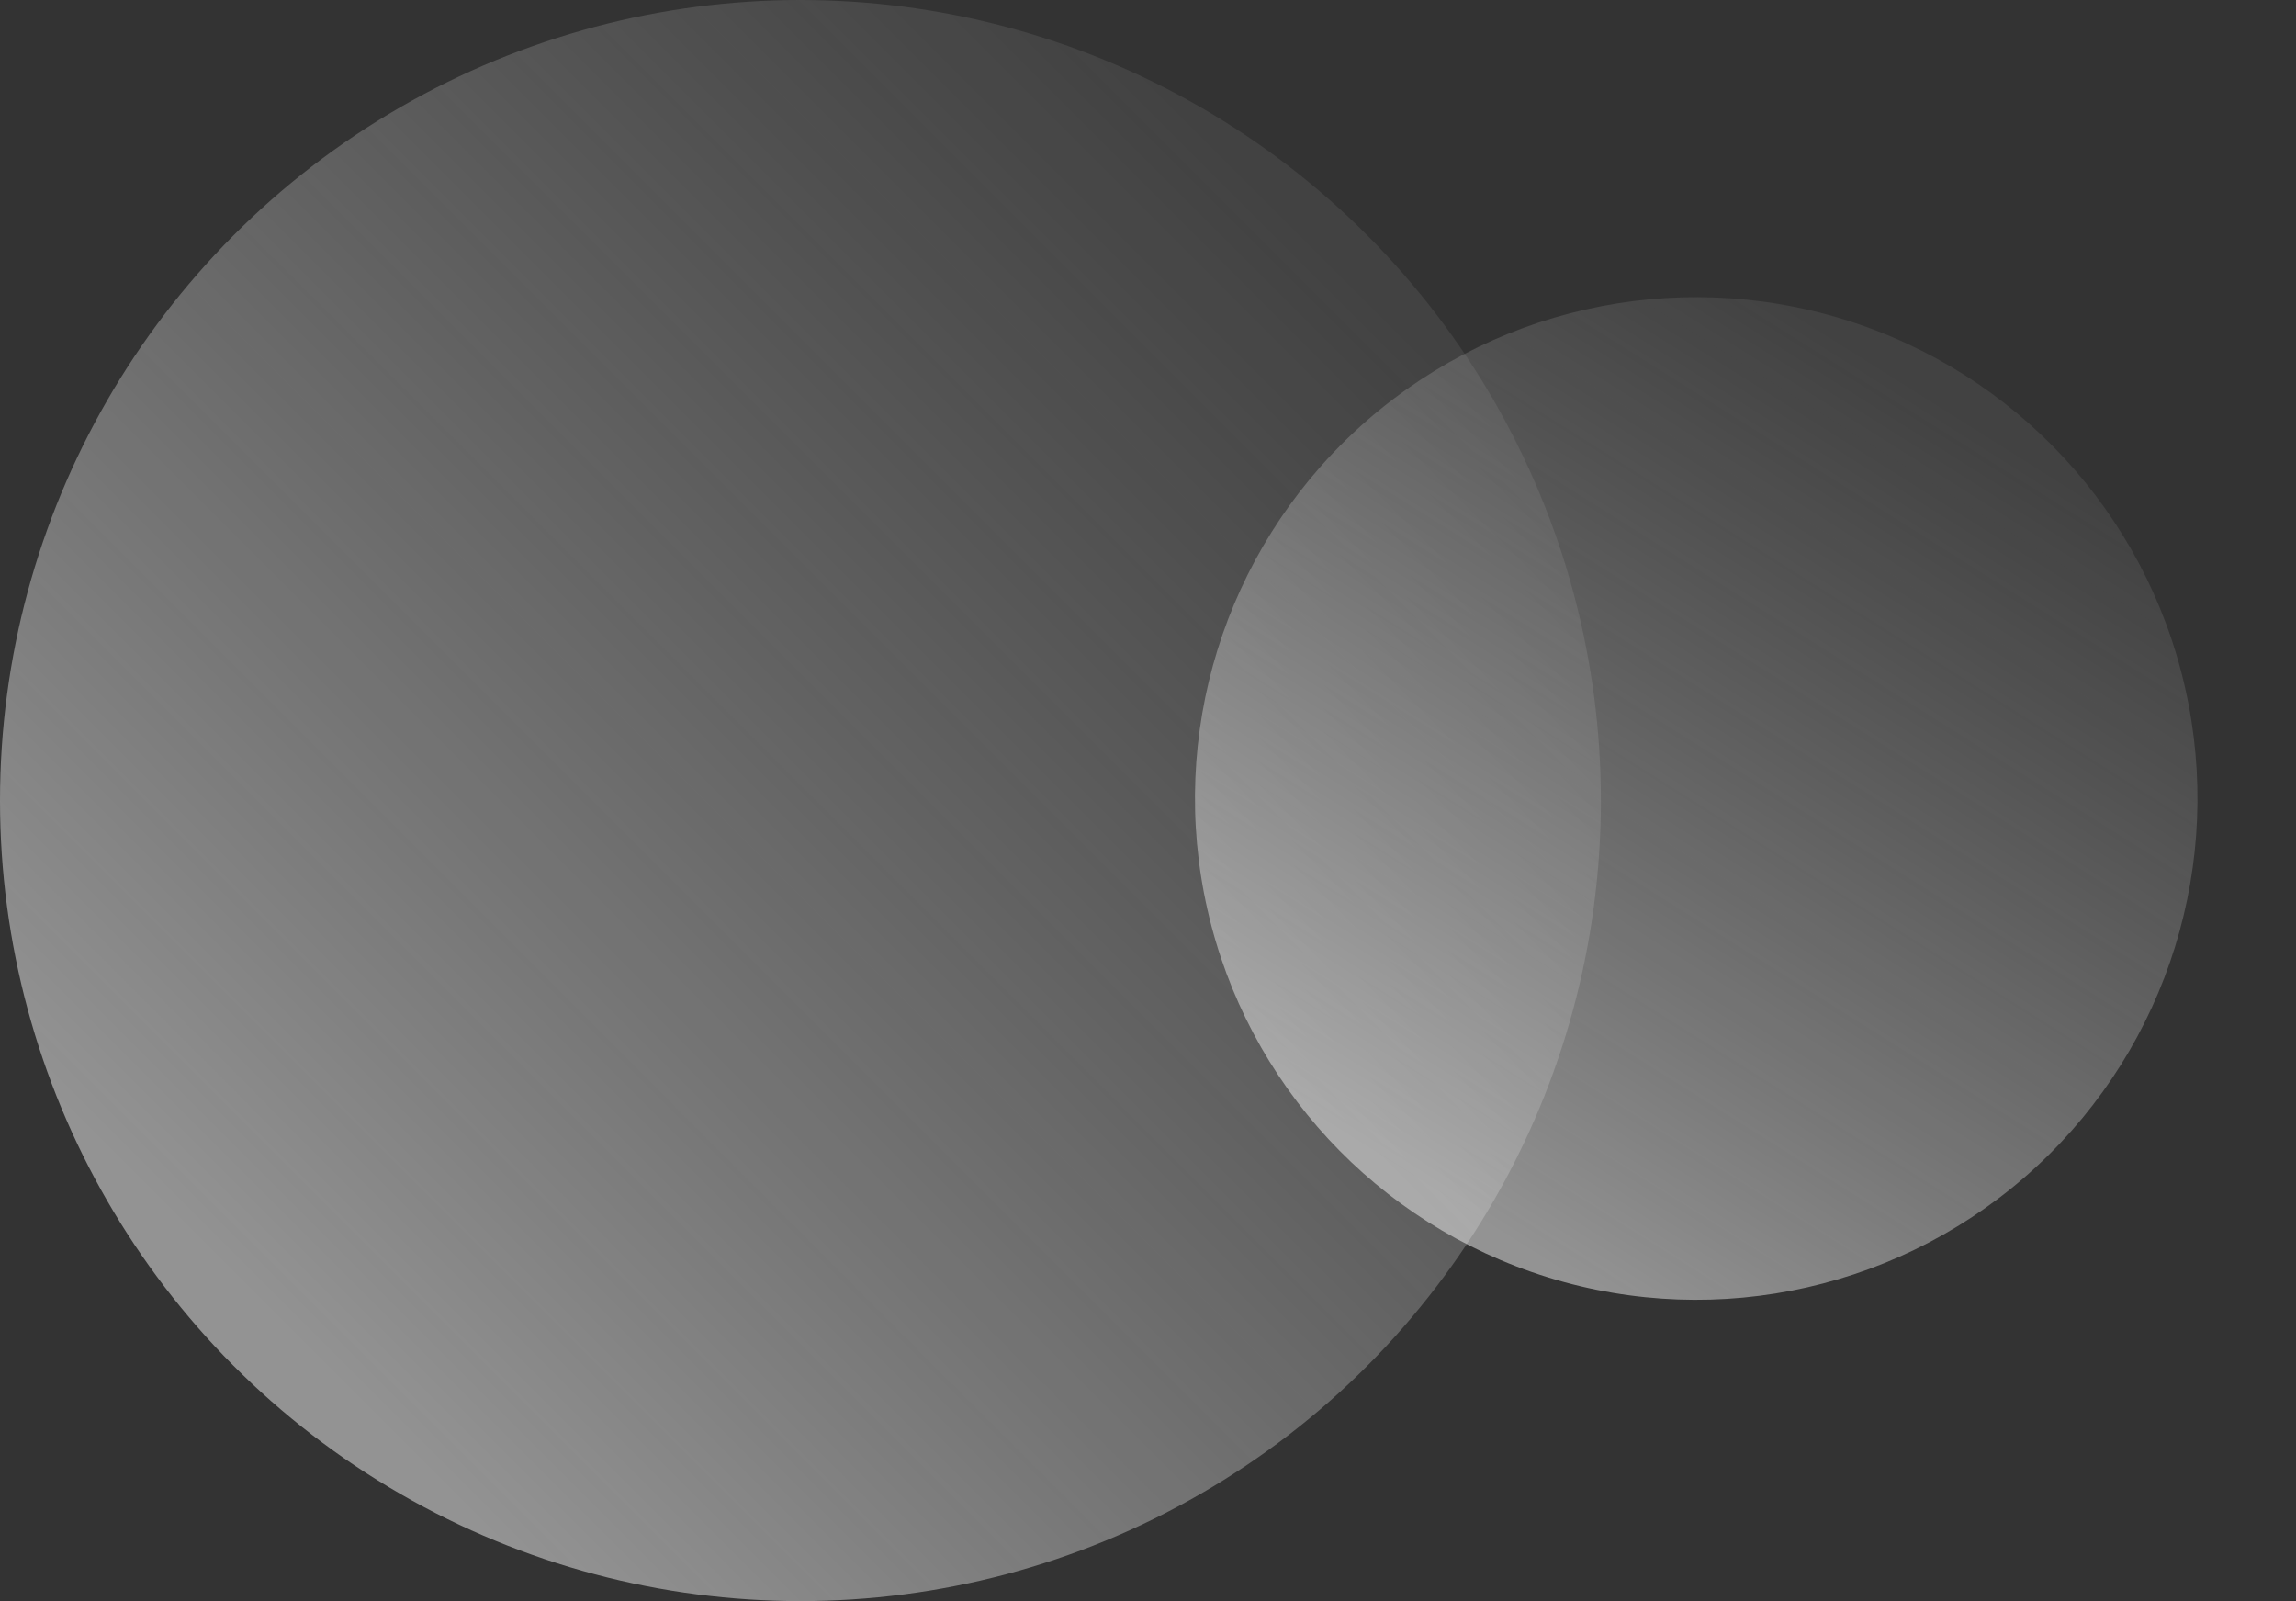
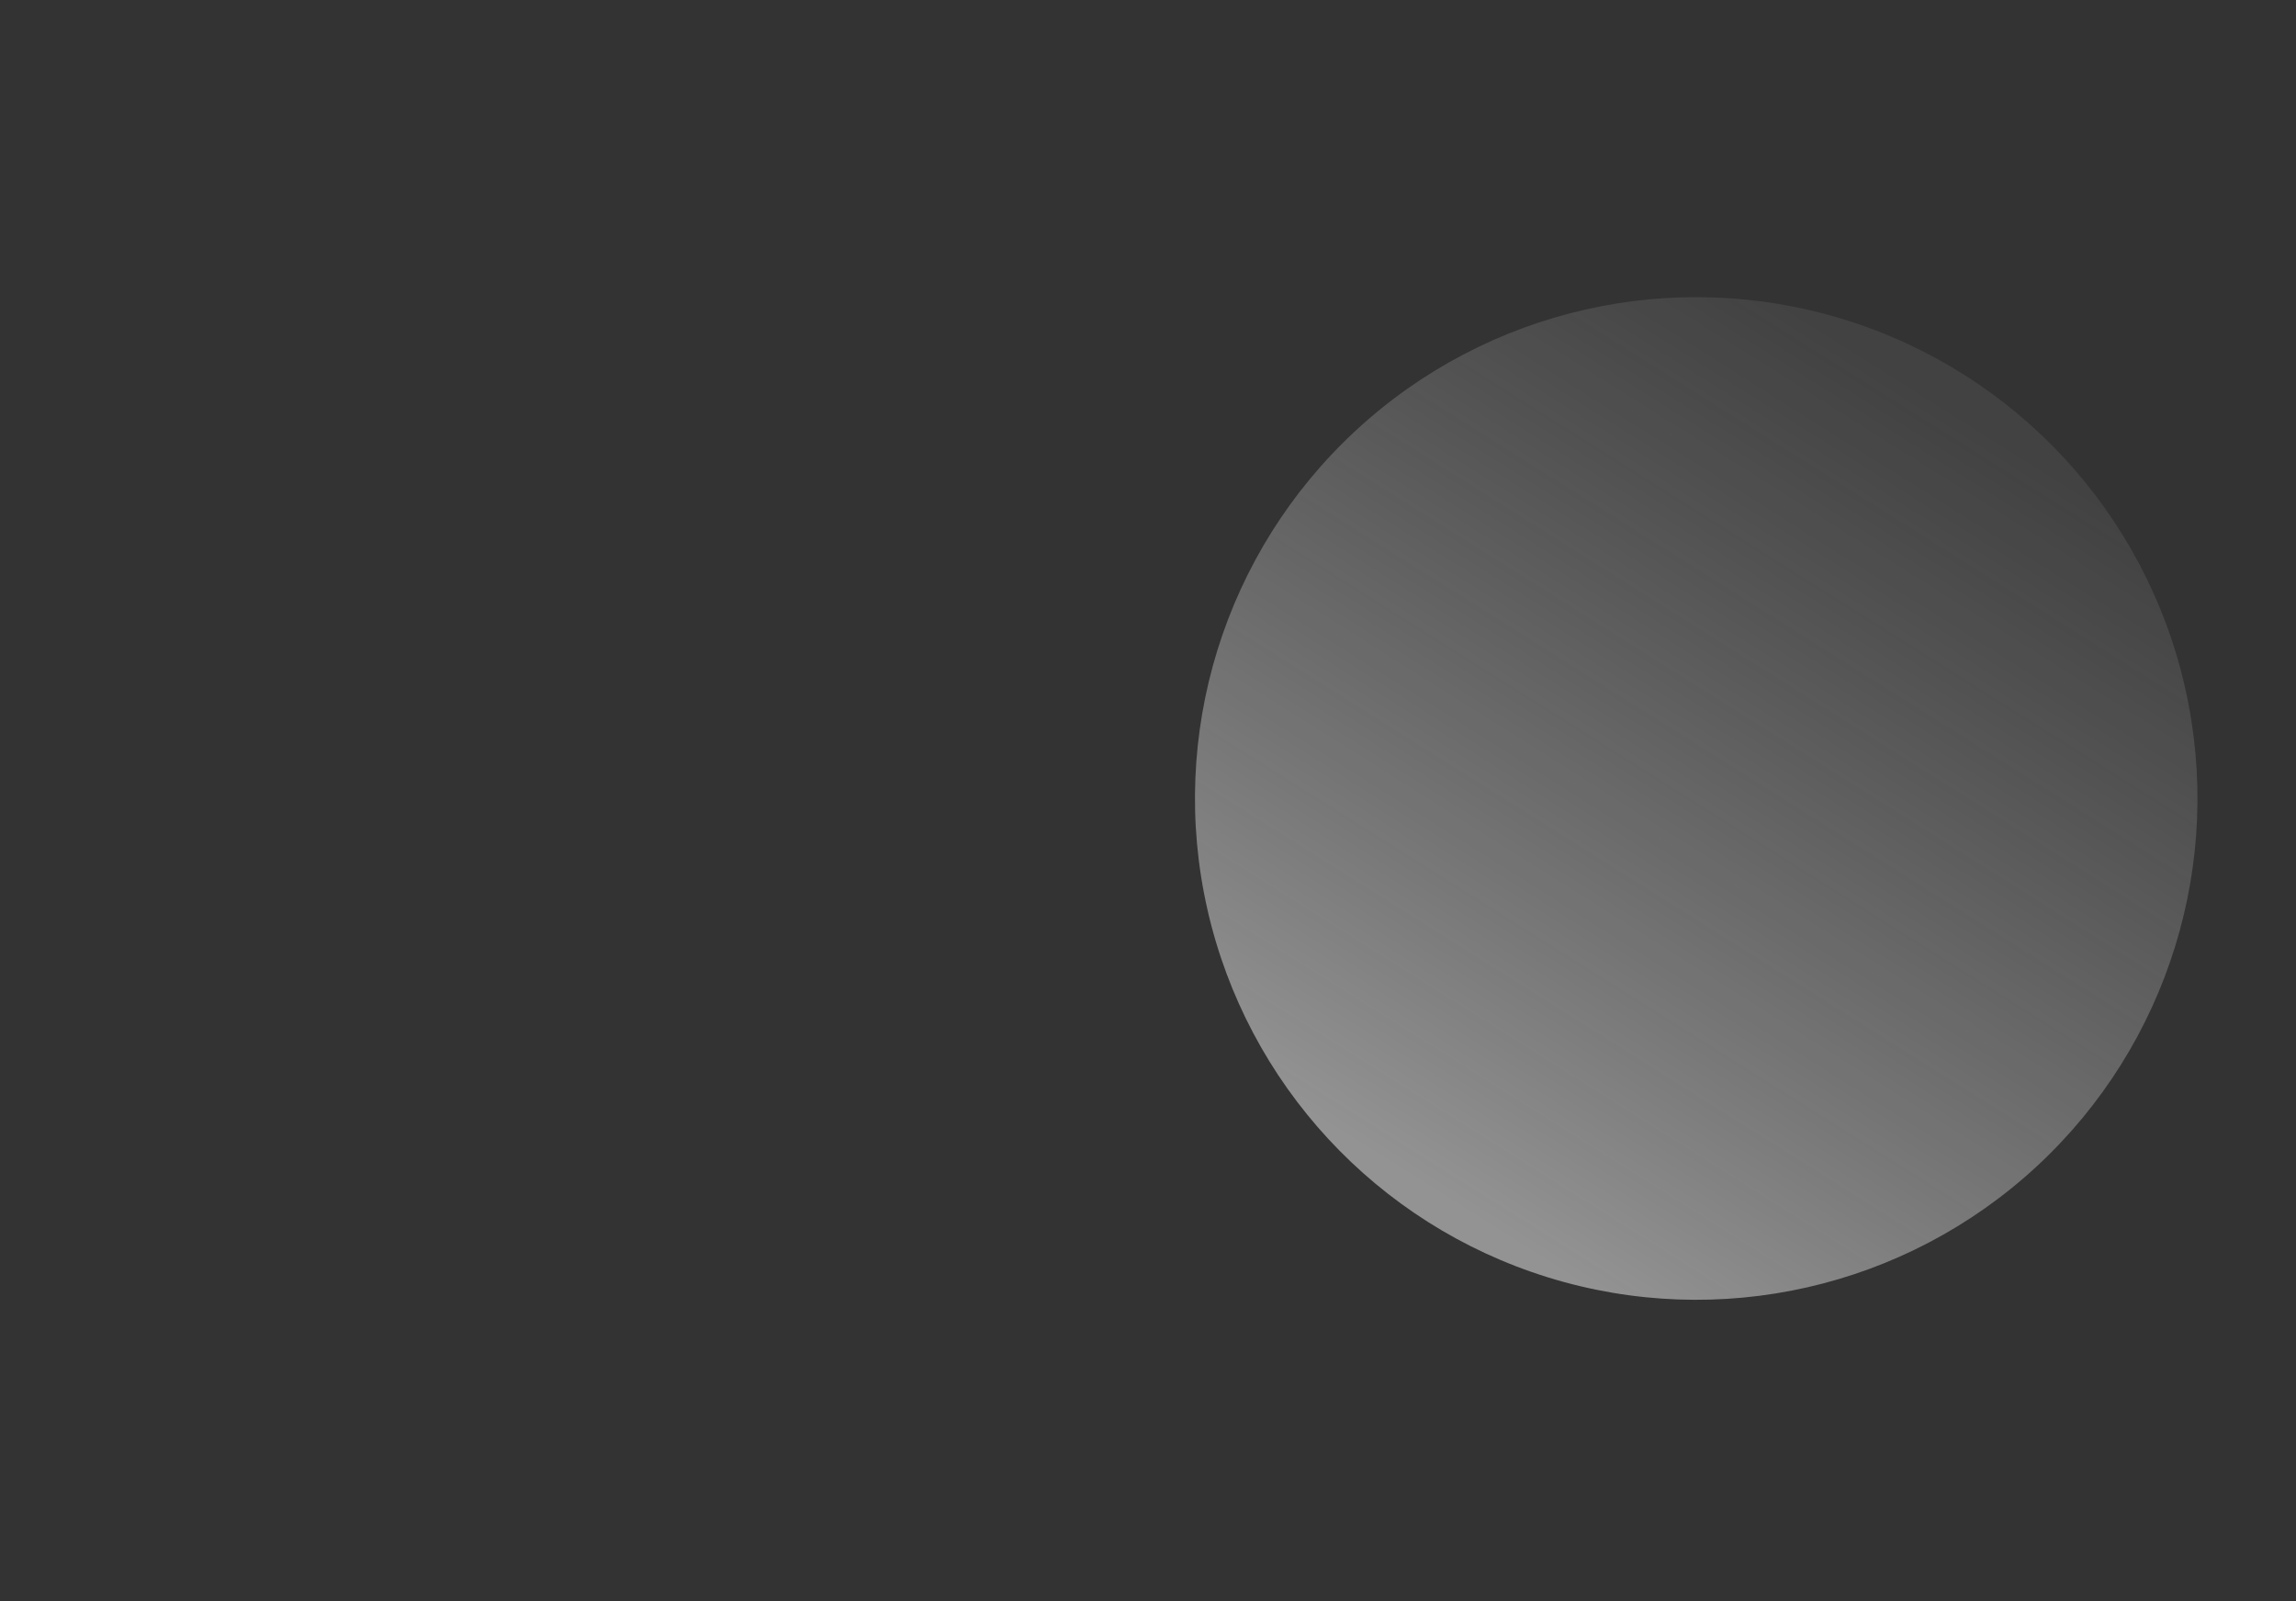
<svg xmlns="http://www.w3.org/2000/svg" width="327" height="228" fill="none">
  <rect width="100%" height="100%" fill="#333333" stroke="none" />
-   <circle cx="114" cy="114" r="114" transform="rotate(180 114 114)" fill="url(#paint0_linear_744_21981)" />
  <circle cx="241.579" cy="113.704" r="71.388" transform="rotate(-12.79 241.579 113.704)" fill="url(#paint1_linear_744_21981)" />
  <defs>
    <linearGradient id="paint0_linear_744_21981" x1="169.837" y1="21.271" x2="19.609" y2="171.499" gradientUnits="userSpaceOnUse">
      <stop stop-color="#fff" stop-opacity=".47" />
      <stop offset="1" stop-color="#CCC" stop-opacity=".1" />
    </linearGradient>
    <linearGradient id="paint1_linear_744_21981" x1="276.544" y1="55.636" x2="182.47" y2="149.711" gradientUnits="userSpaceOnUse">
      <stop stop-color="#CCC" stop-opacity=".1" />
      <stop offset="1" stop-color="#fff" stop-opacity=".47" />
    </linearGradient>
  </defs>
</svg>